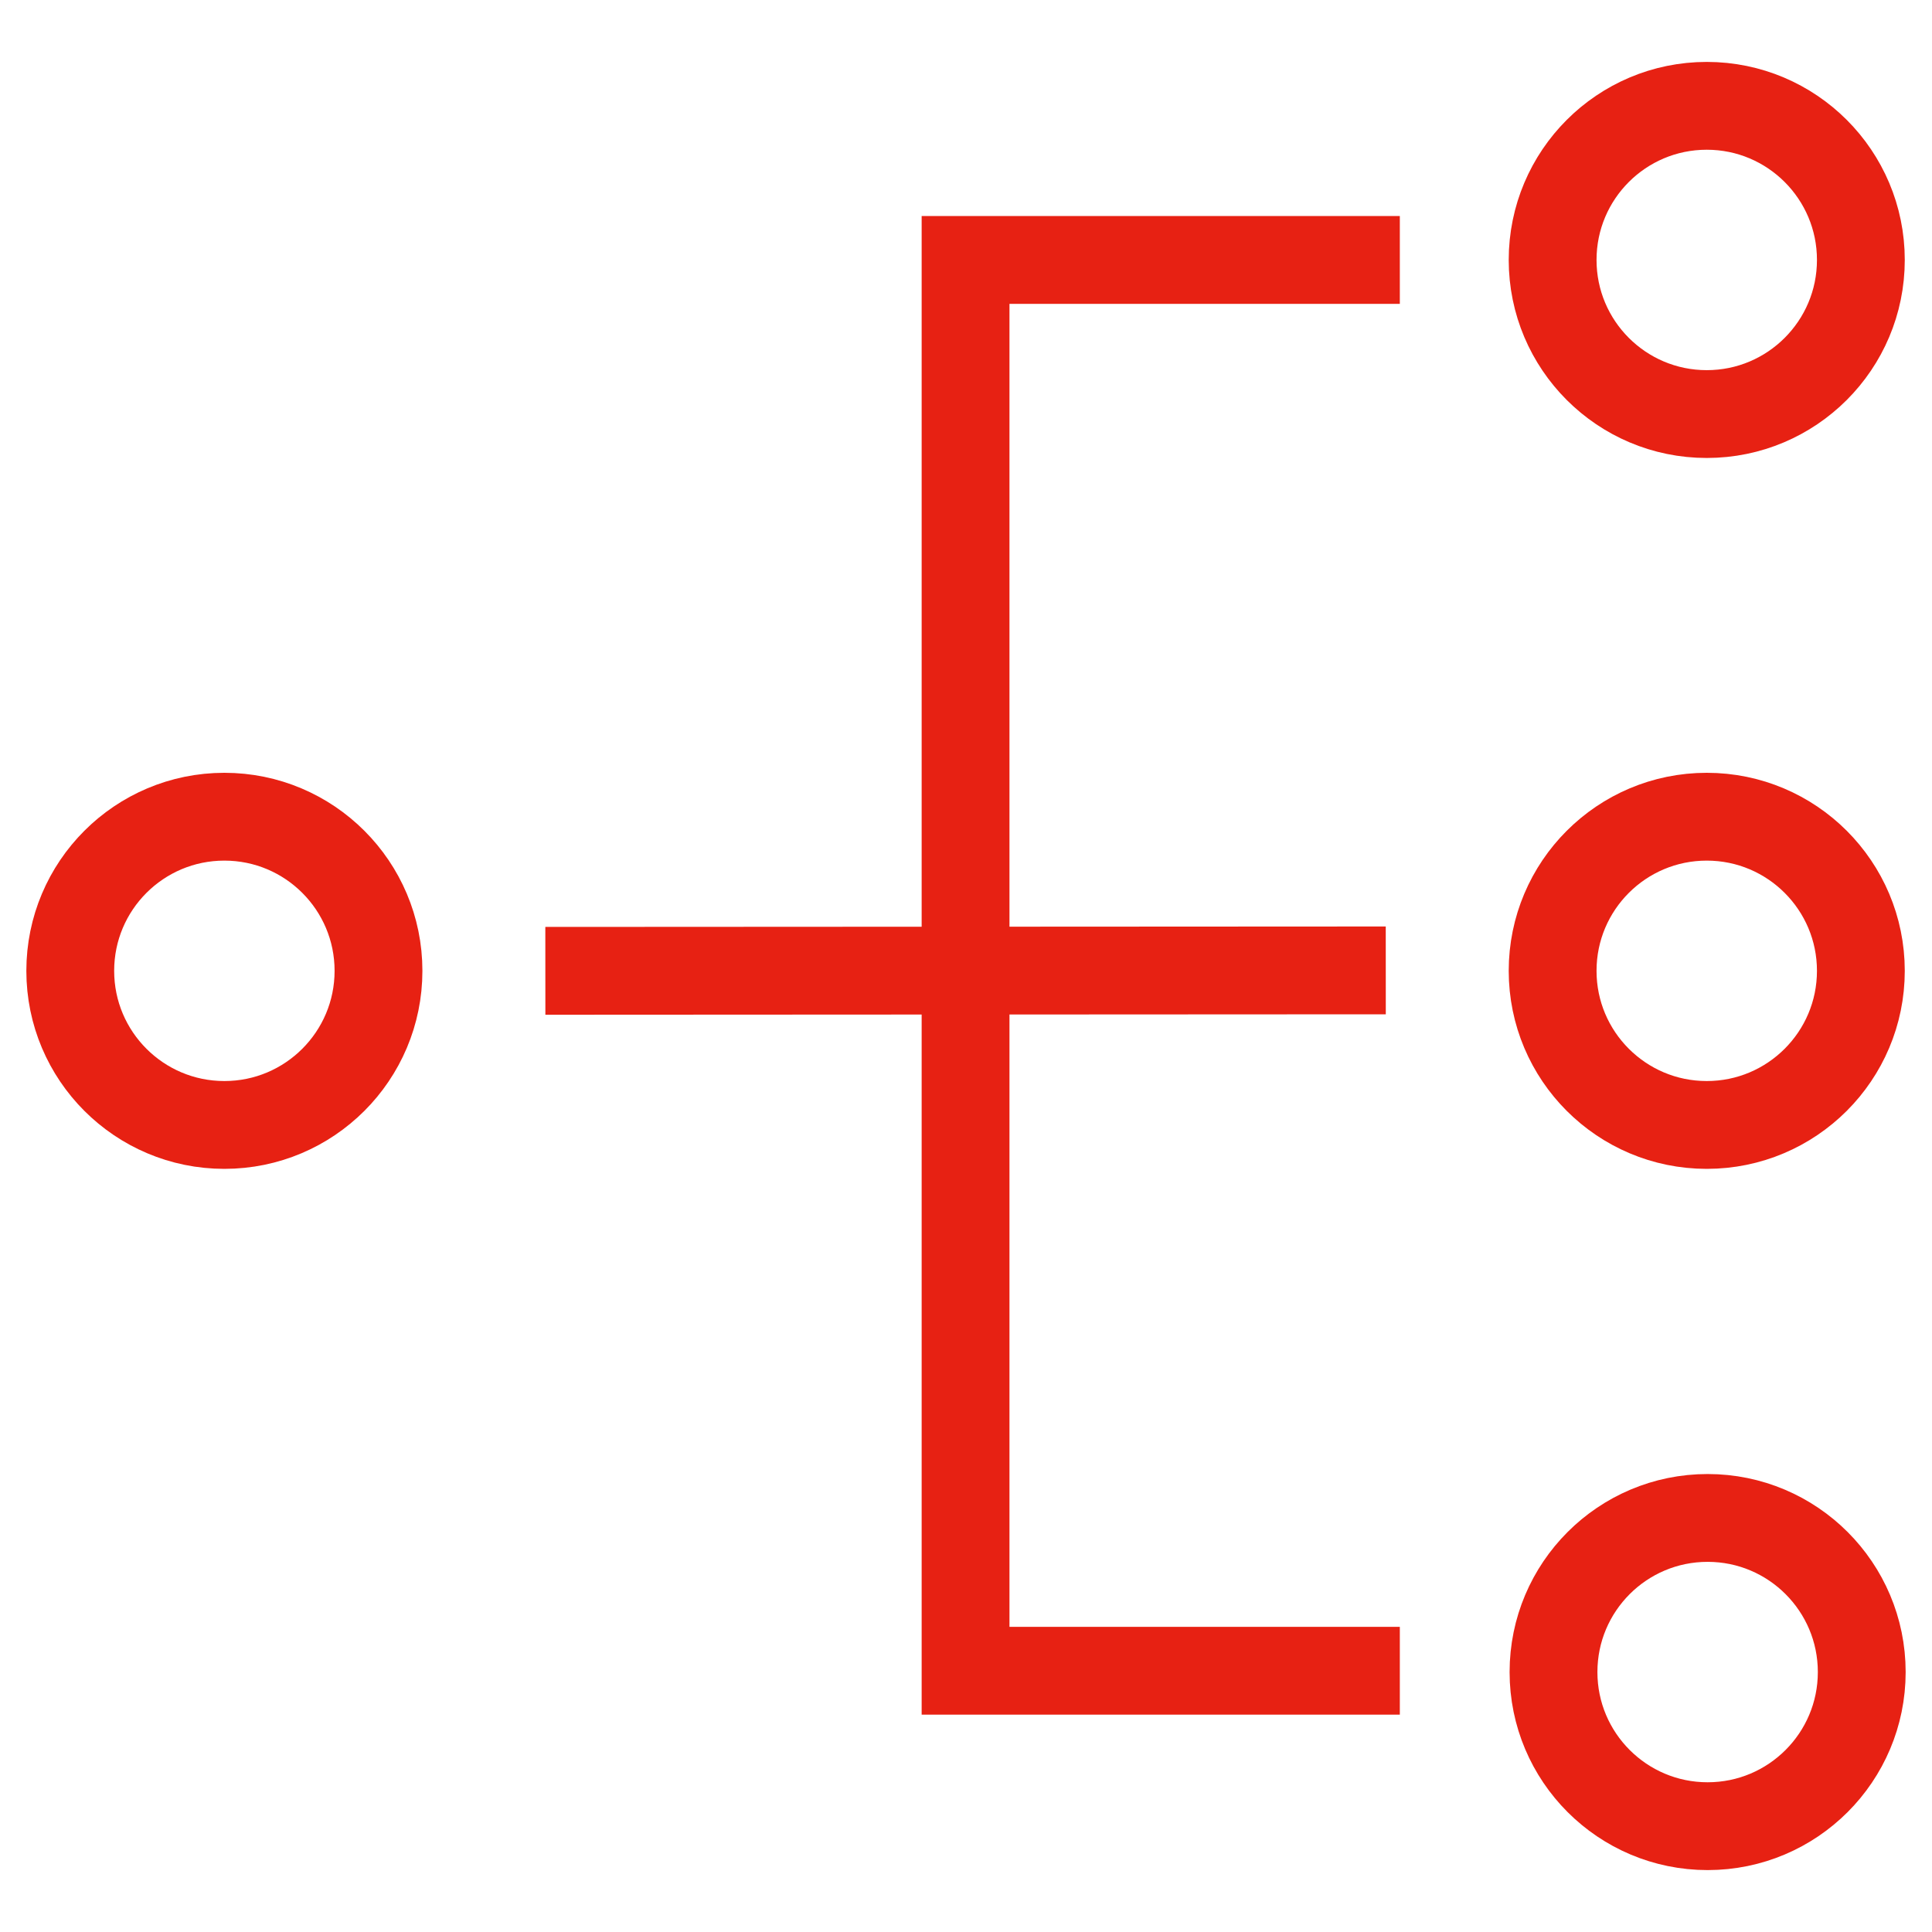
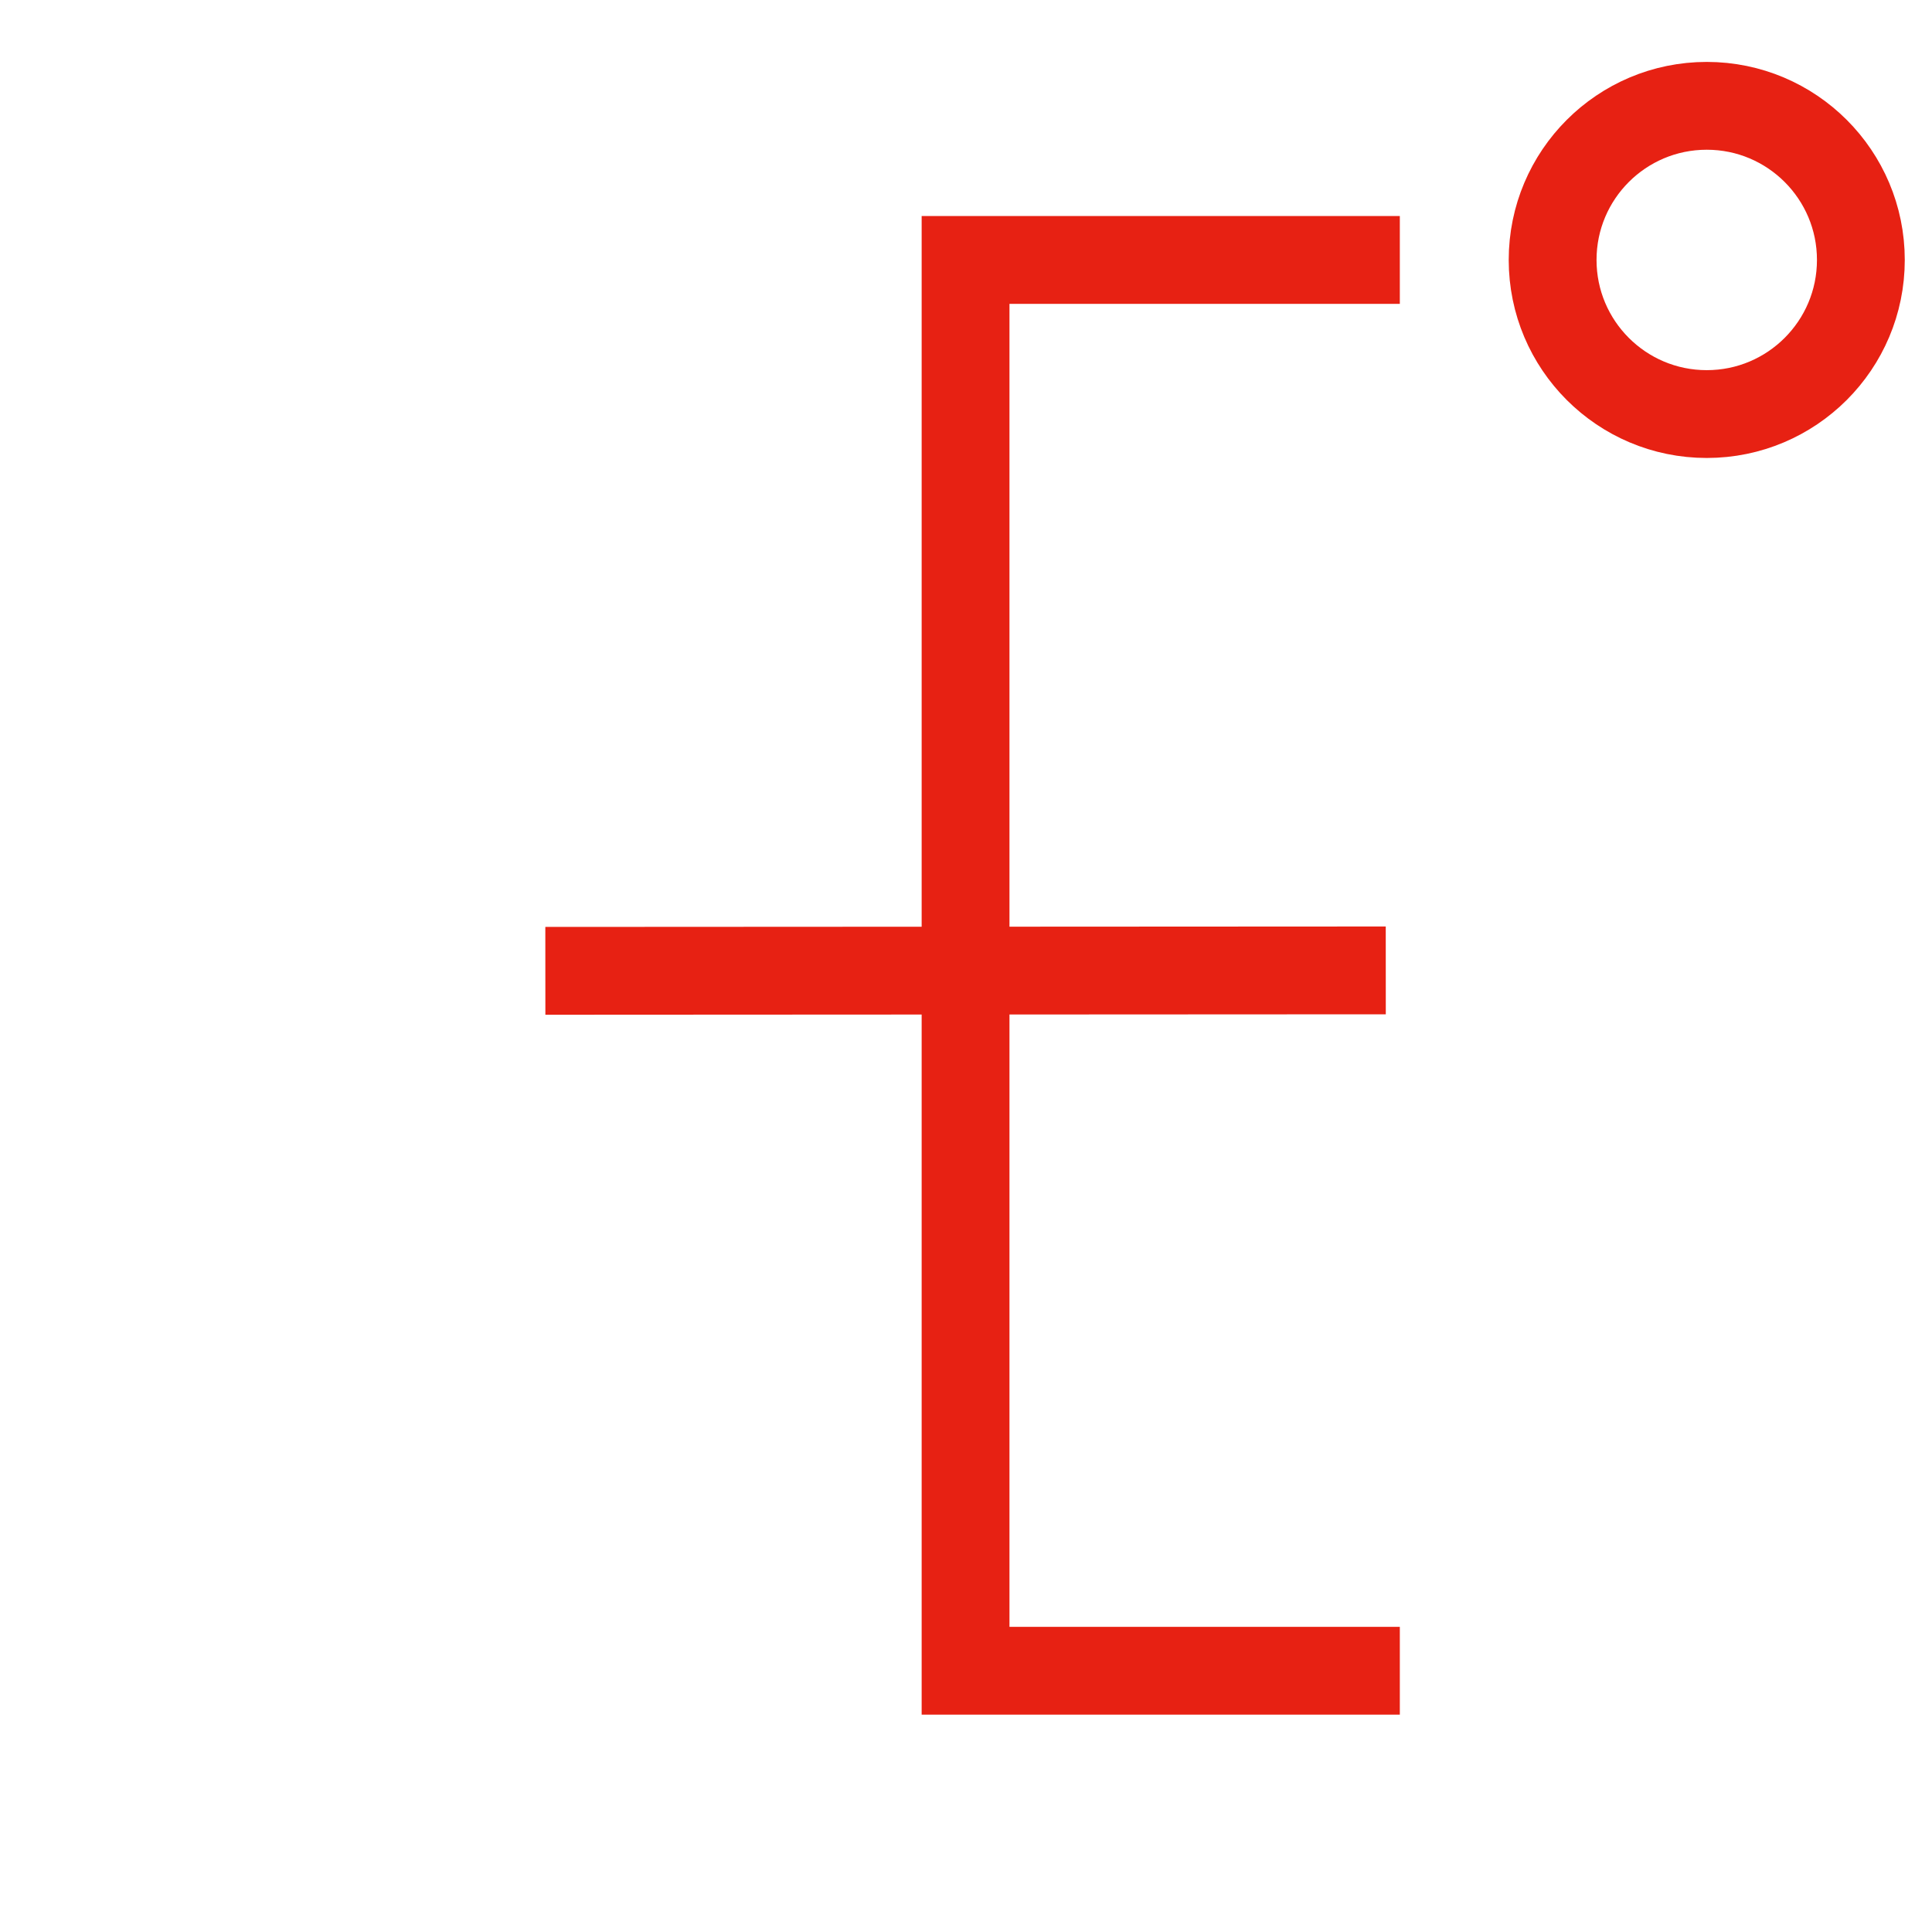
<svg xmlns="http://www.w3.org/2000/svg" id="_Слой_1" viewBox="0 0 44 44">
  <defs>
    <style>.cls-1,.cls-2{fill:none;stroke:#e72113;stroke-miterlimit:10;stroke-width:2px}.cls-2{stroke-linecap:square}</style>
  </defs>
  <circle class="cls-2" cx="38.87" cy="5.92" r="3.51" />
-   <circle class="cls-2" cx="38.89" cy="38.08" r="3.51" />
-   <circle class="cls-1" cx="5.11" cy="22.11" r="3.51" />
-   <circle class="cls-2" cx="38.87" cy="22.11" r="3.51" />
  <path class="cls-1" d="M12.42 22.11l19.14-.01m.32 15.95h-9.89V5.92h9.89" />
</svg>